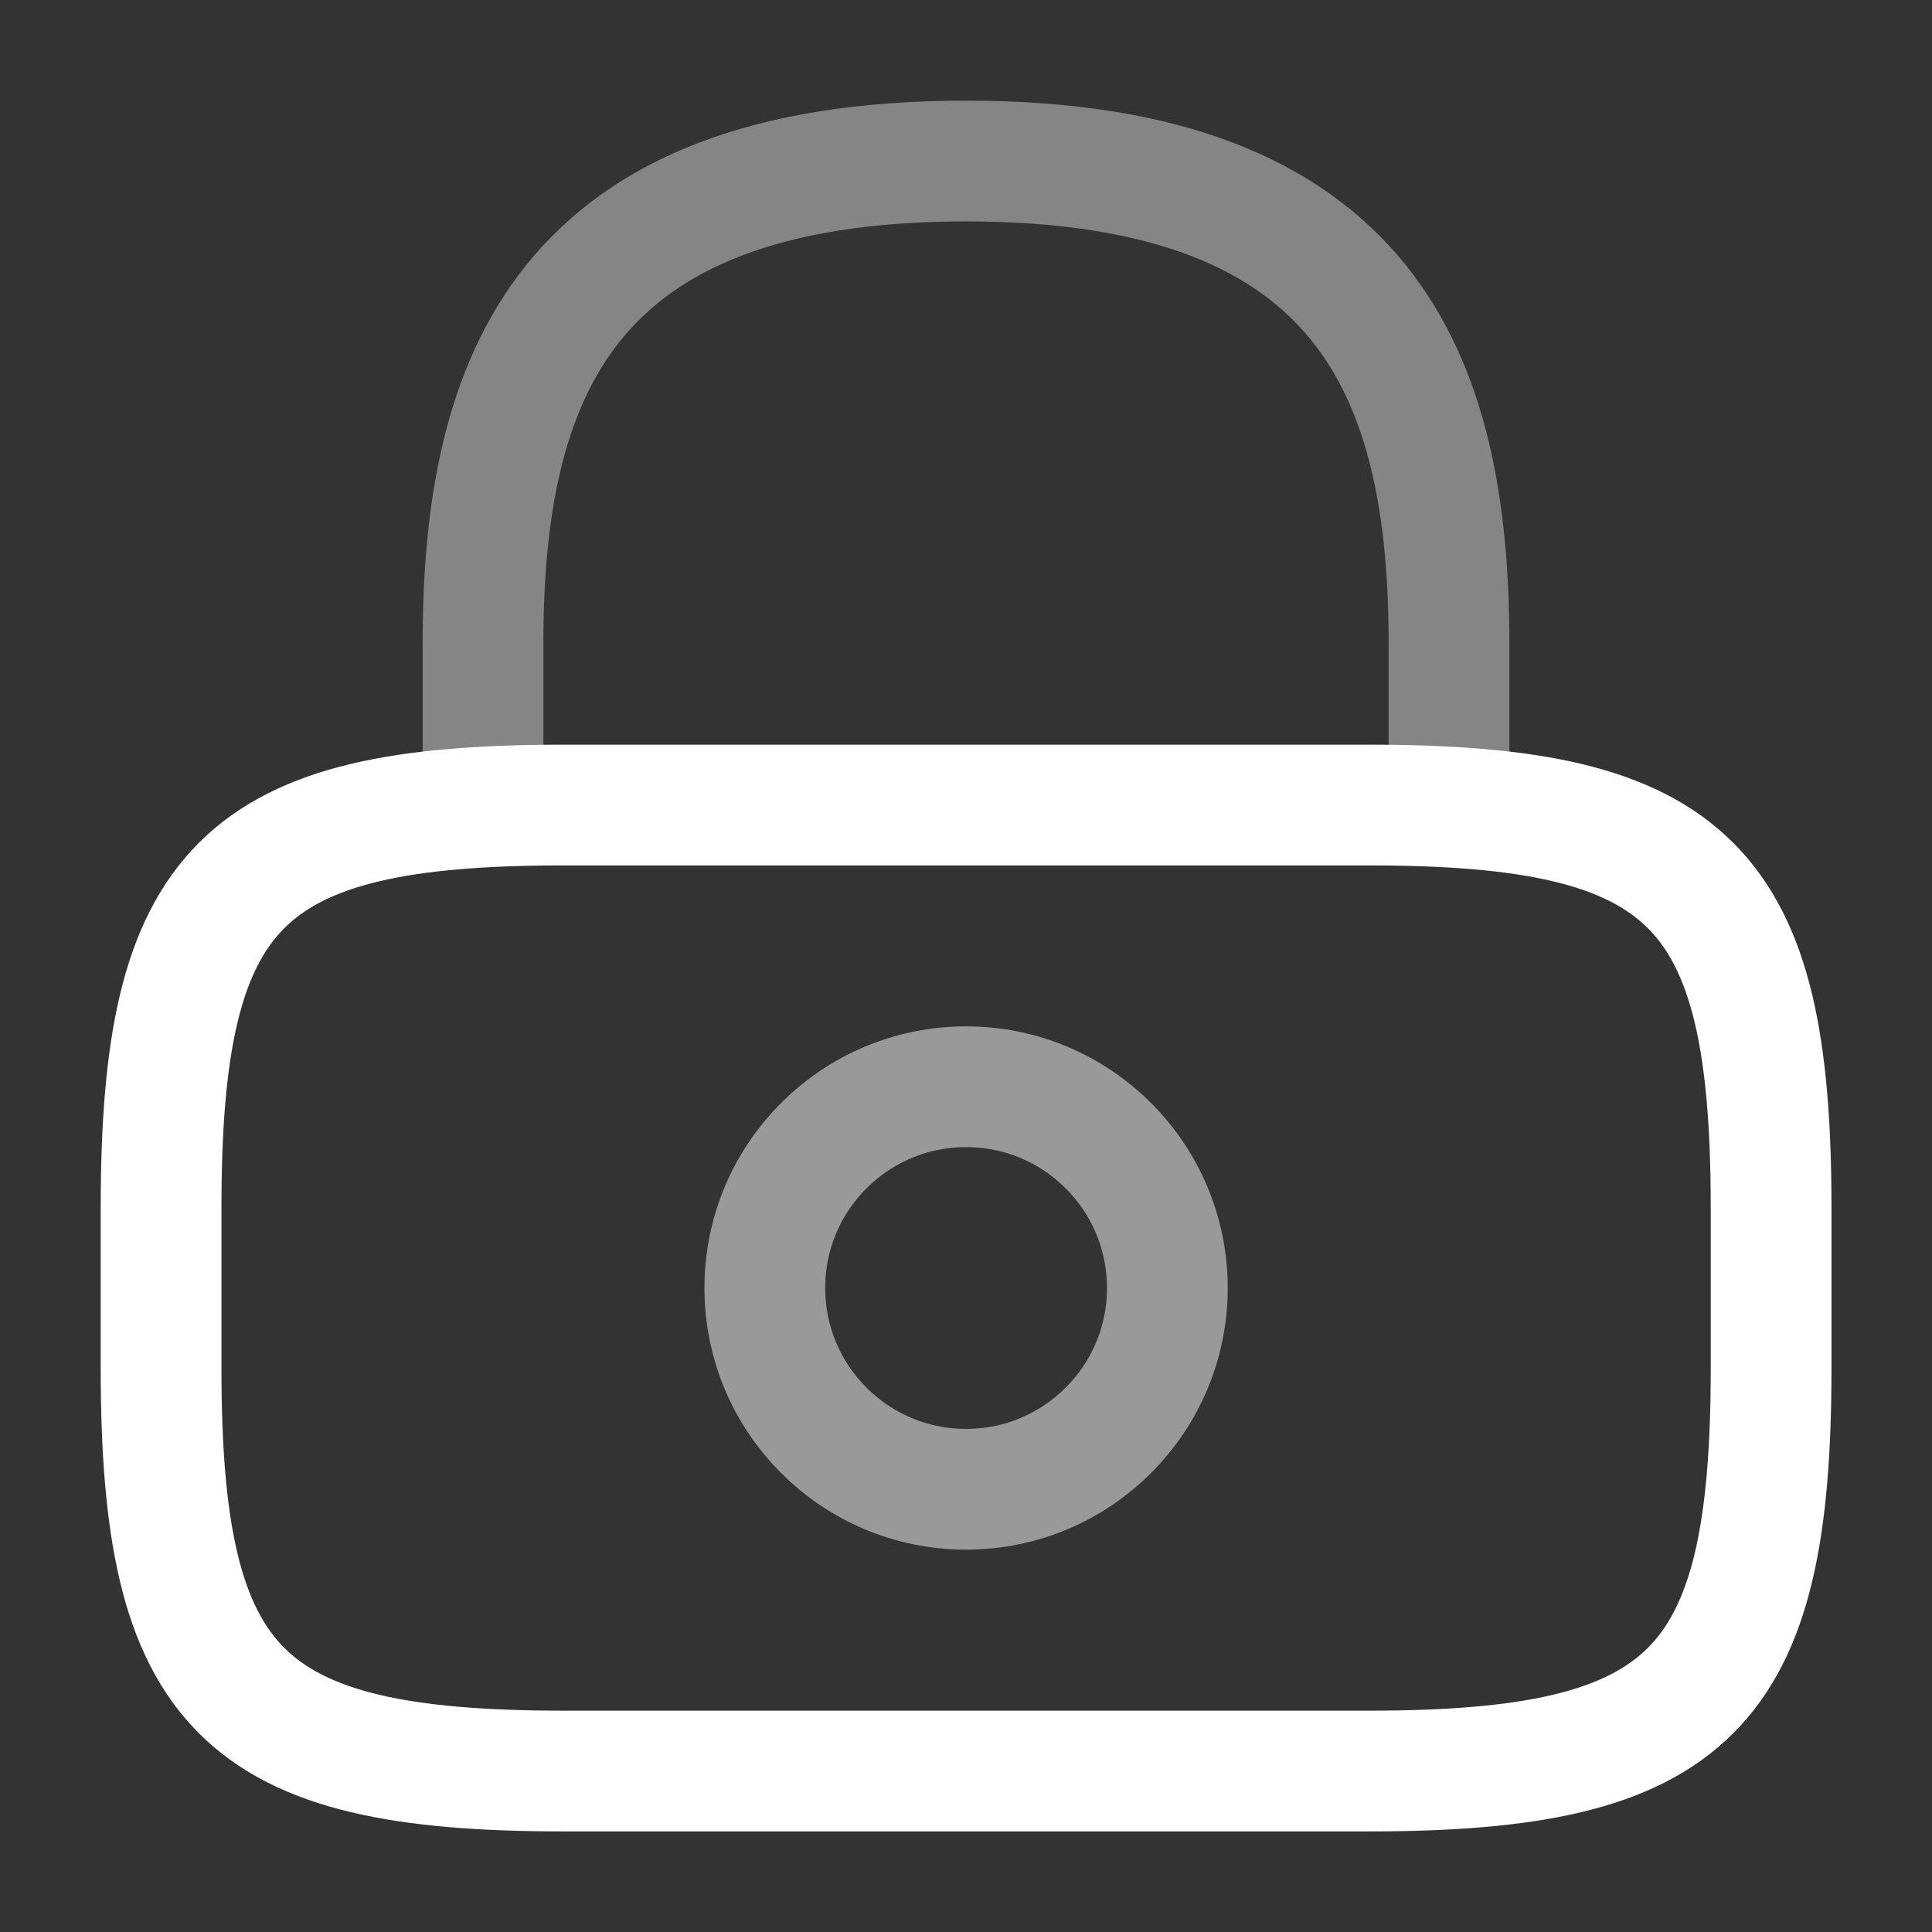
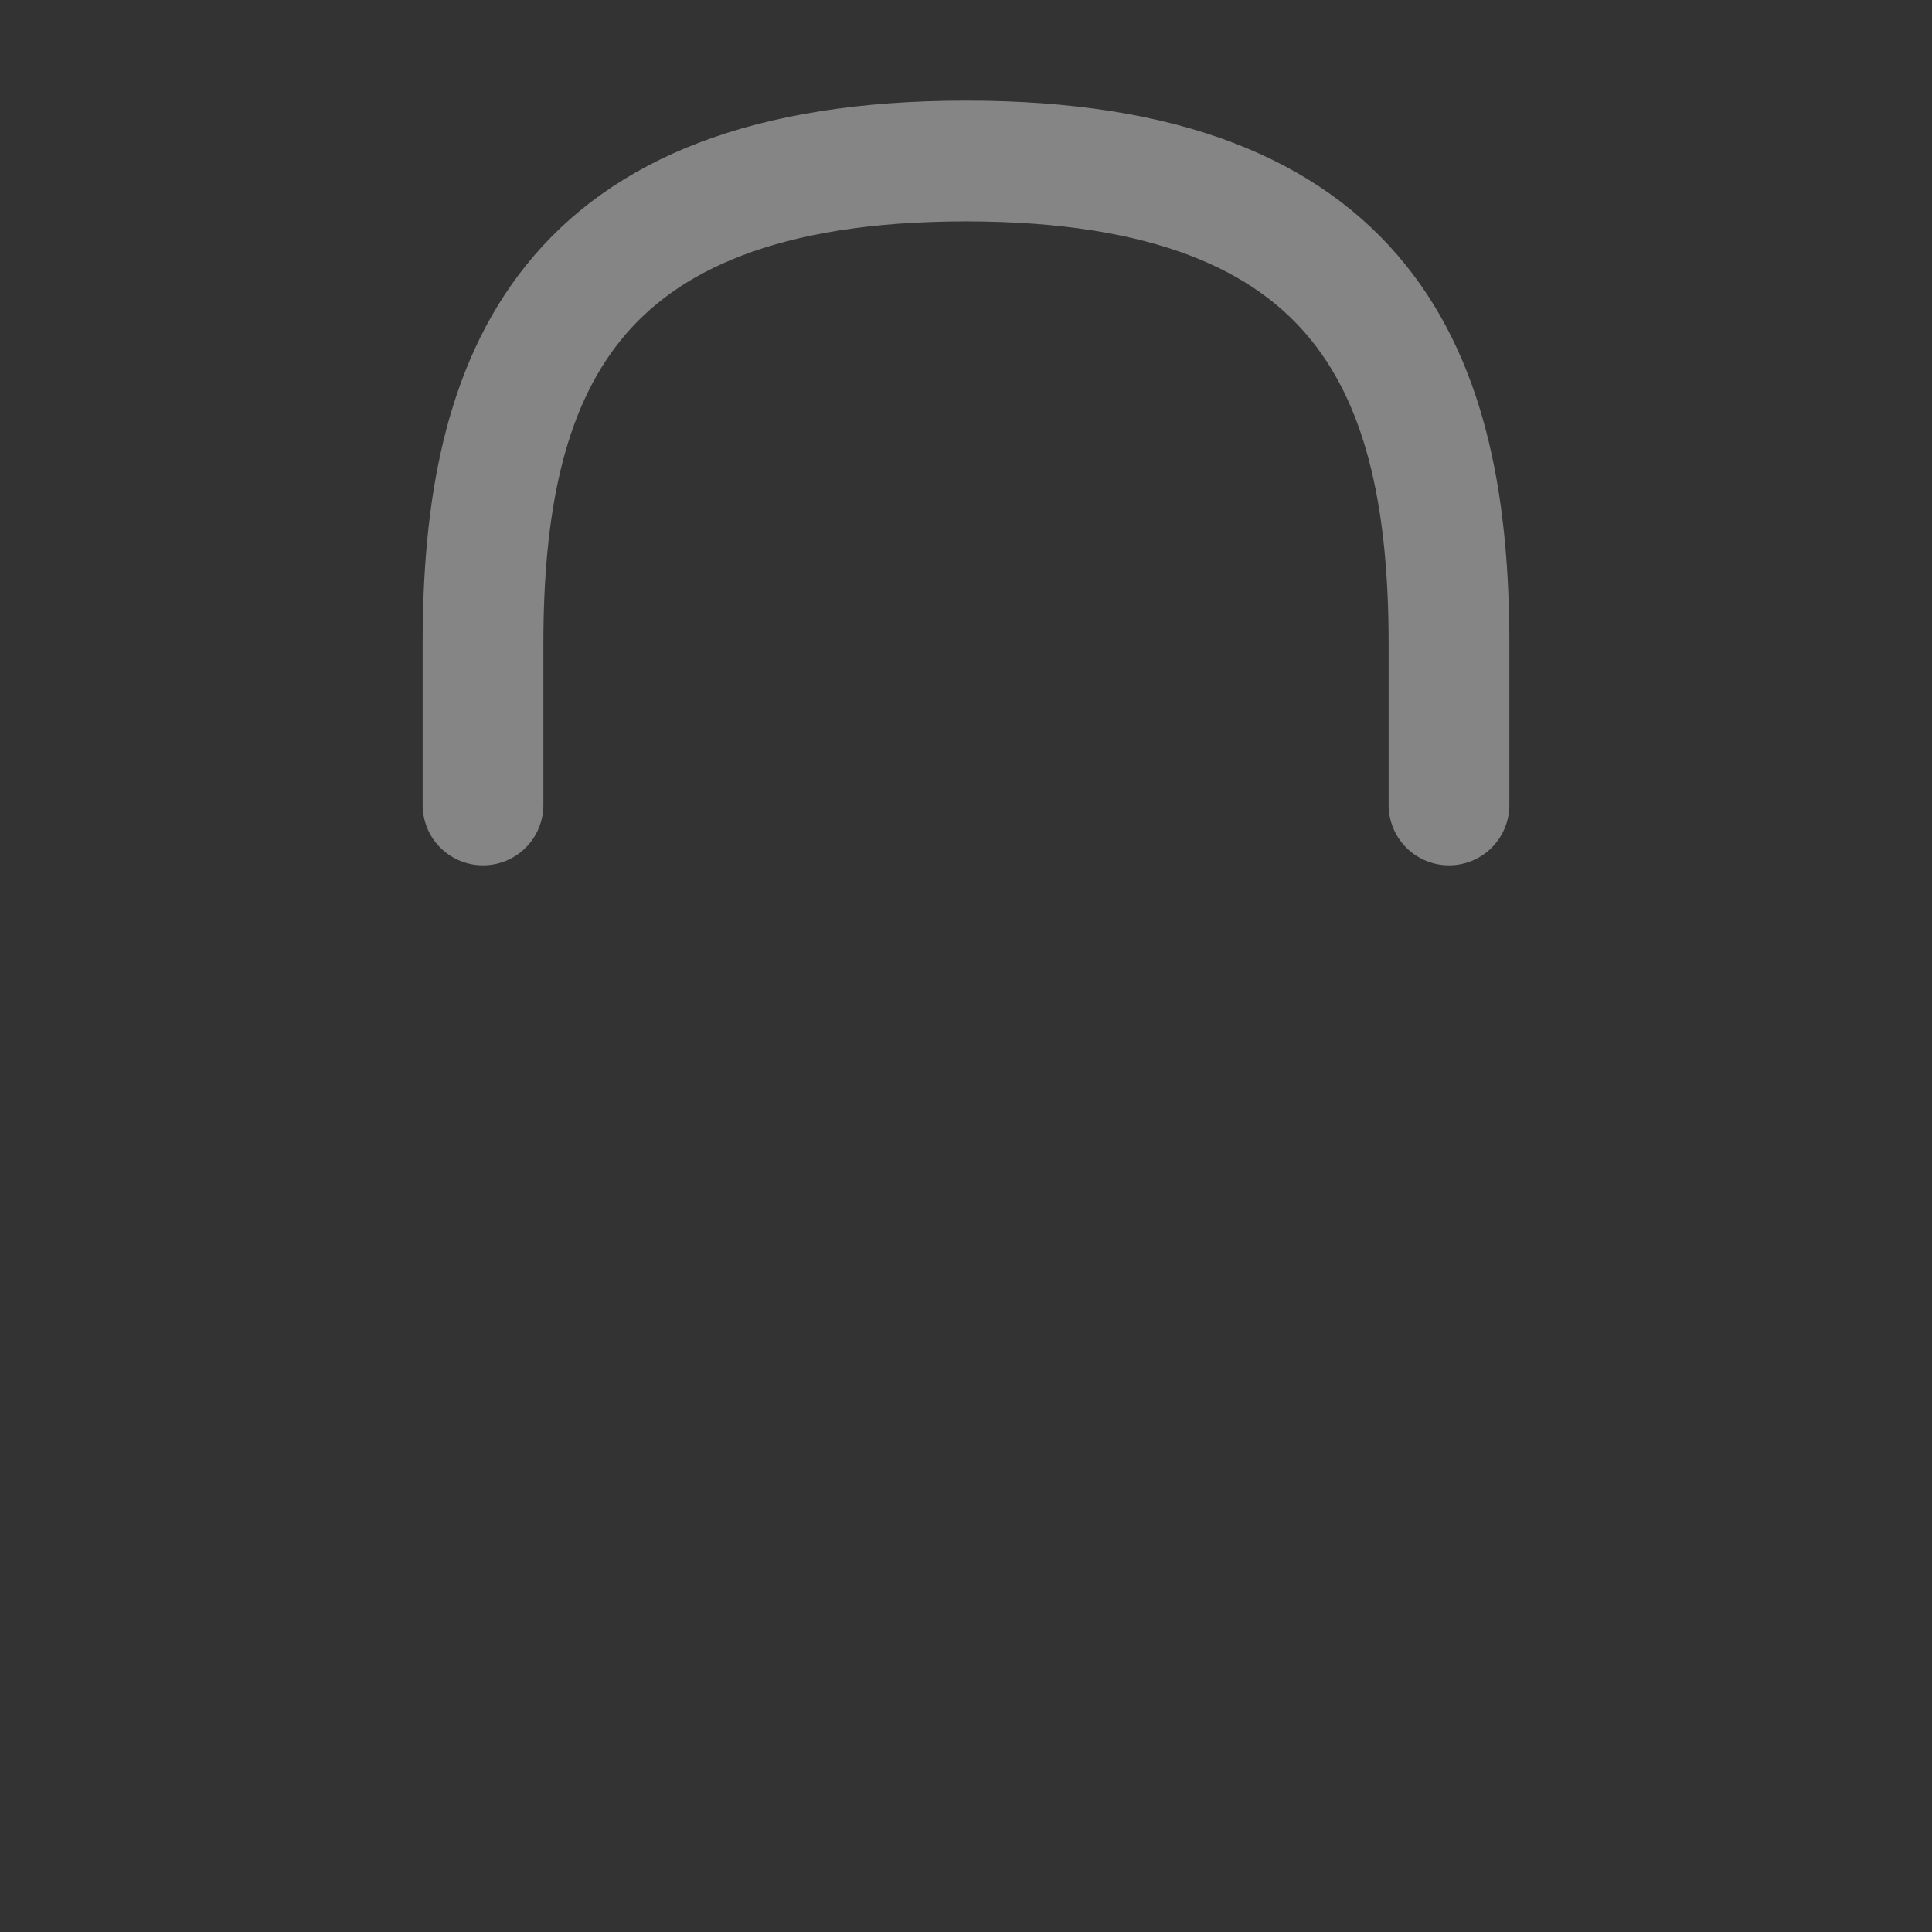
<svg xmlns="http://www.w3.org/2000/svg" width="32" height="32" viewBox="0 0 32 32" fill="none">
  <rect x="0" y="0" width="32" height="32" fill="#333333" stroke="none" />
  <path opacity="0.4" d="M8 13.333V10.666C8 6.253 9.333 2.667 16 2.667C22.667 2.667 24 6.253 24 10.666V13.333" stroke="white" stroke-width="2" stroke-linecap="round" stroke-linejoin="round" />
-   <path opacity="0.5" d="M16.001 24.667C17.842 24.667 19.335 23.174 19.335 21.333C19.335 19.492 17.842 18 16.001 18C14.16 18 12.668 19.492 12.668 21.333C12.668 23.174 14.16 24.667 16.001 24.667Z" stroke="white" stroke-width="2" stroke-linecap="round" />
-   <path d="M22.668 29.334H9.335C4.001 29.334 2.668 28 2.668 22.667V20C2.668 14.667 4.001 13.334 9.335 13.334H22.668C28.001 13.334 29.335 14.667 29.335 20V22.667C29.335 28 28.001 29.334 22.668 29.334Z" stroke="white" stroke-width="2" stroke-linecap="round" stroke-linejoin="round" />
</svg>